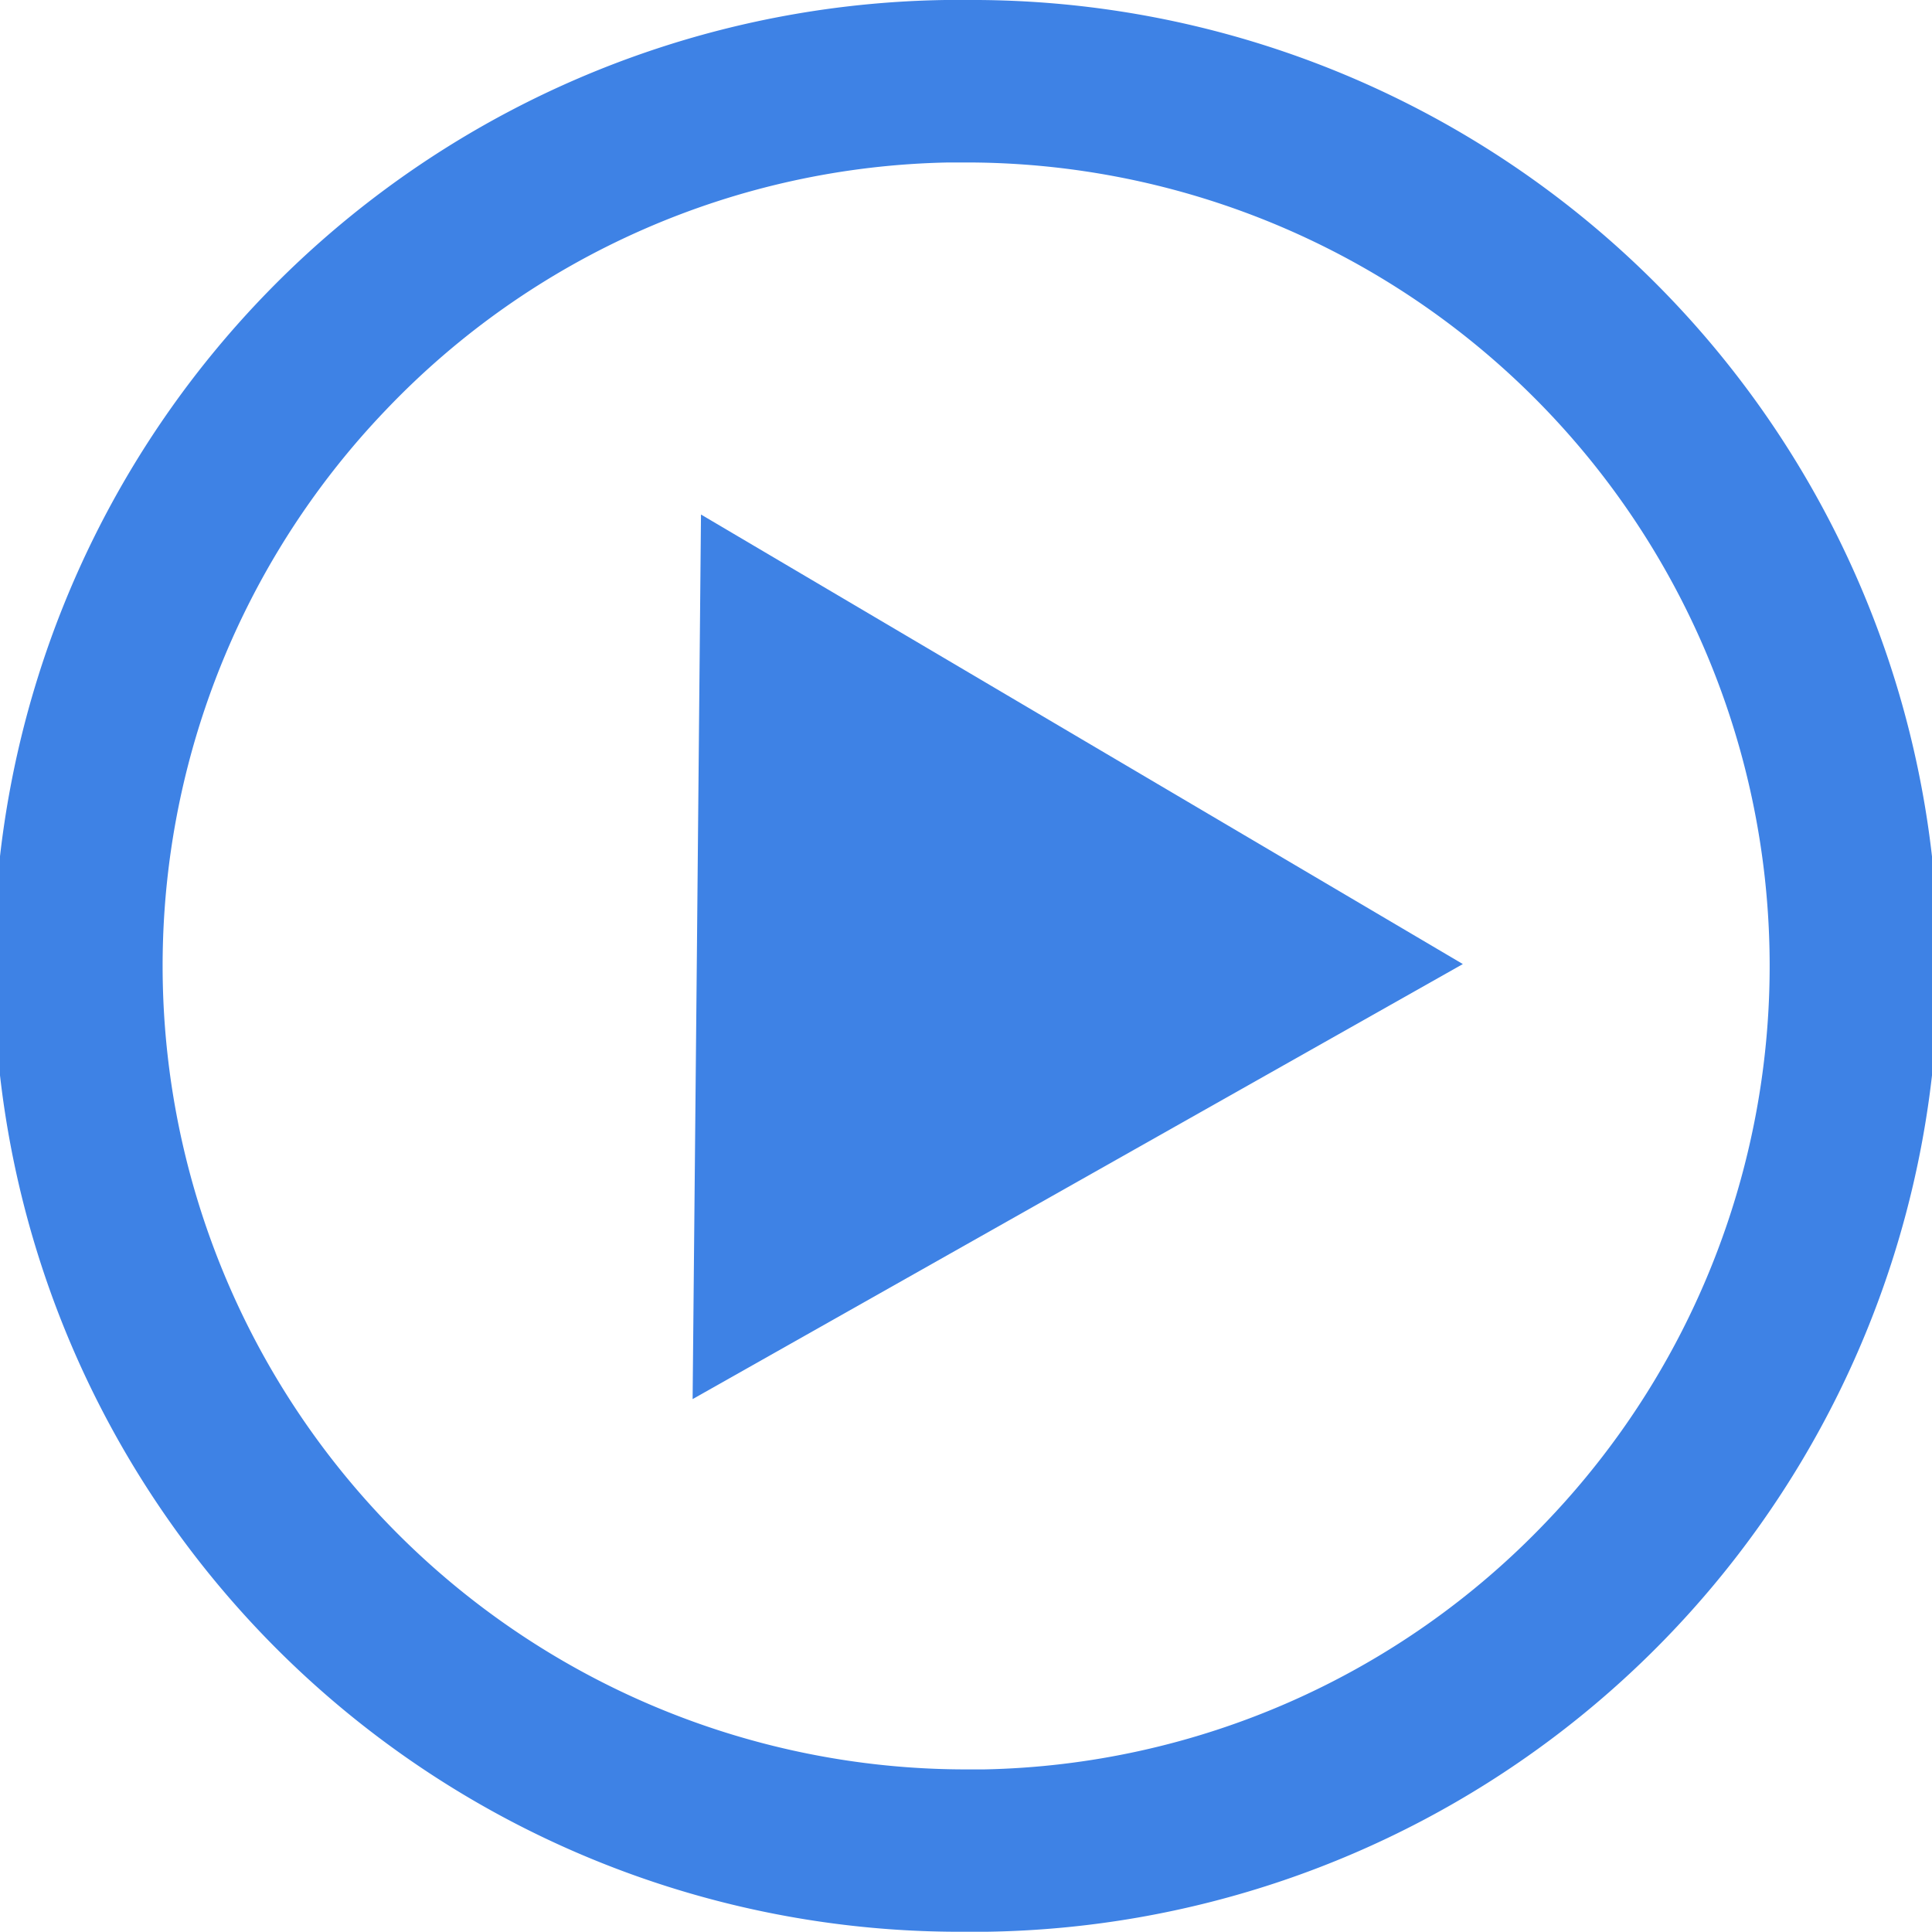
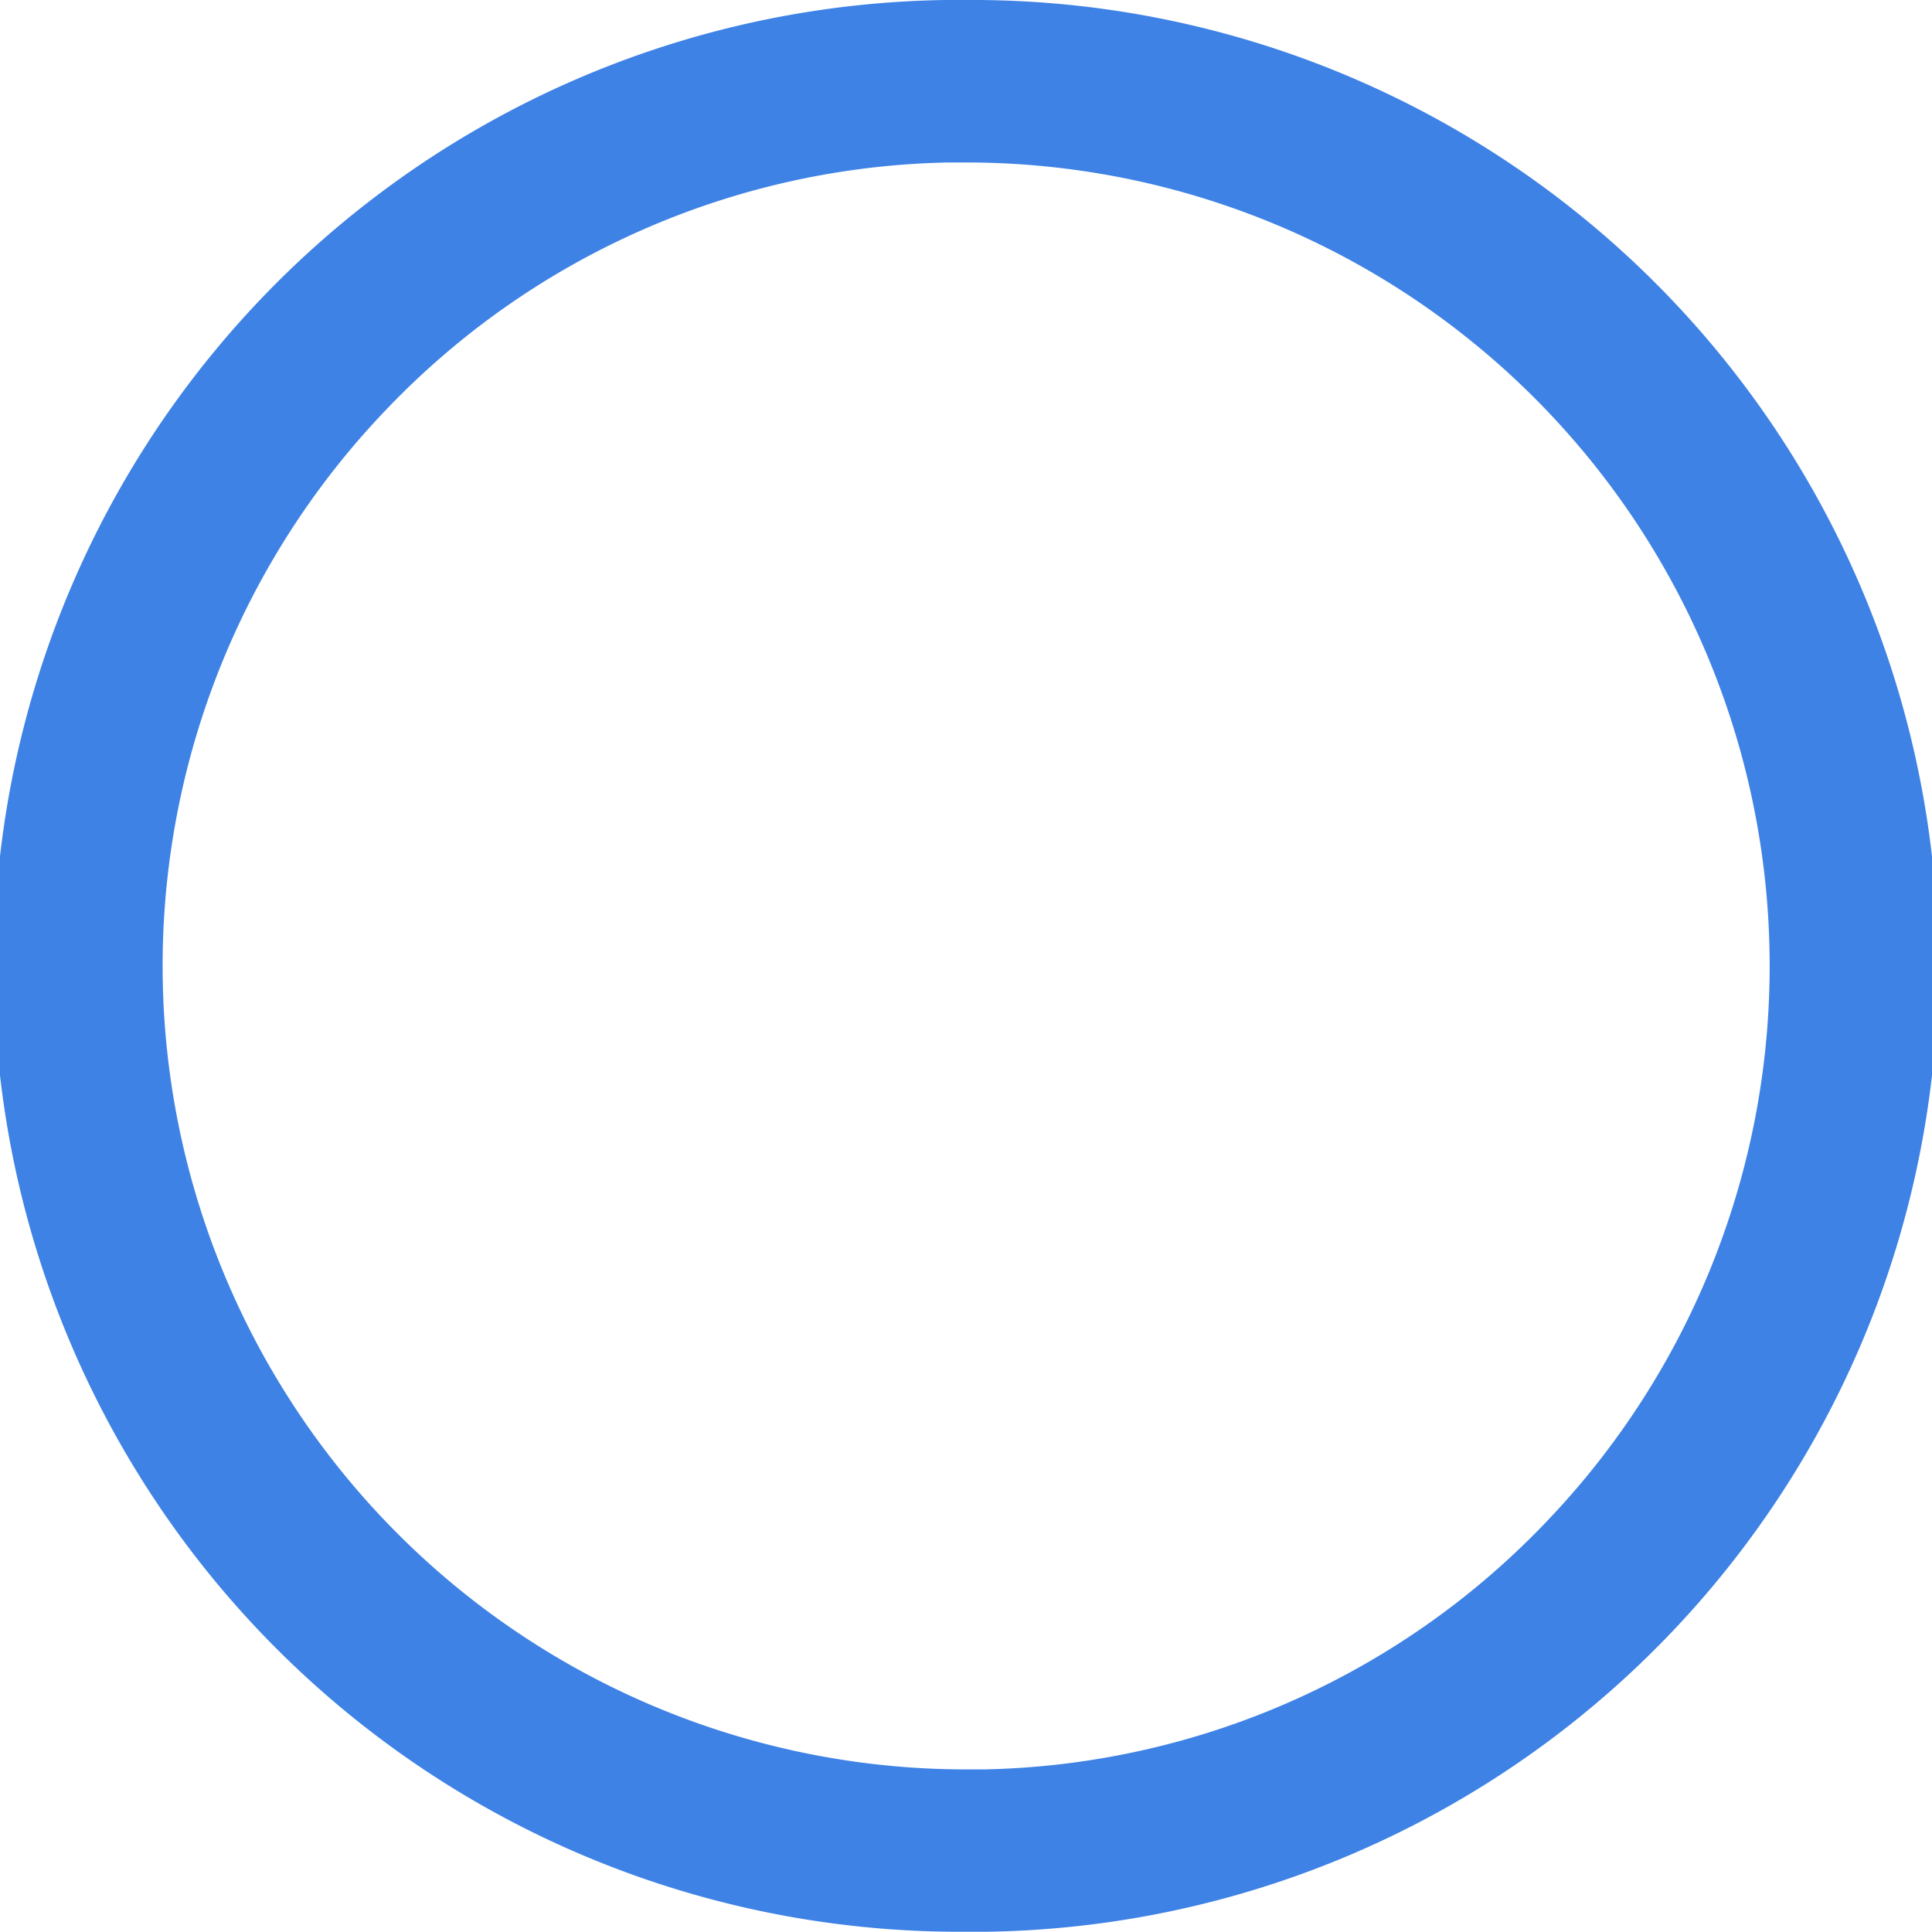
<svg xmlns="http://www.w3.org/2000/svg" viewBox="0 0 154.59 154.59">
  <defs>
    <style>.cls-1{fill:#3e82e5;}</style>
  </defs>
  <g id="Layer_2" data-name="Layer 2">
    <g id="Layer_1-2" data-name="Layer 1">
-       <path class="cls-1" d="M77.33,13a64.29,64.29,0,0,1,46.39,108.78,63.89,63.89,0,0,1-45,19.8H77.26A64.3,64.3,0,0,1,30.87,32.81,63.83,63.83,0,0,1,75.92,13c.47,0,.94,0,1.41,0m0-13L75.64,0a77.29,77.29,0,0,0,1.62,154.57l1.69,0A77.29,77.29,0,0,0,77.33,0Z" />
-       <polygon class="cls-1" points="86.57 59.16 117.05 77.14 86.24 94.54 55.42 111.95 55.76 76.56 56.09 41.17 86.57 59.16" />
+       <path class="cls-1" d="M77.33,13a64.29,64.29,0,0,1,46.39,108.78,63.89,63.89,0,0,1-45,19.8H77.26A64.3,64.3,0,0,1,30.87,32.81,63.83,63.83,0,0,1,75.92,13c.47,0,.94,0,1.41,0m0-13L75.64,0a77.29,77.29,0,0,0,1.62,154.57l1.69,0A77.29,77.29,0,0,0,77.33,0" />
    </g>
  </g>
</svg>